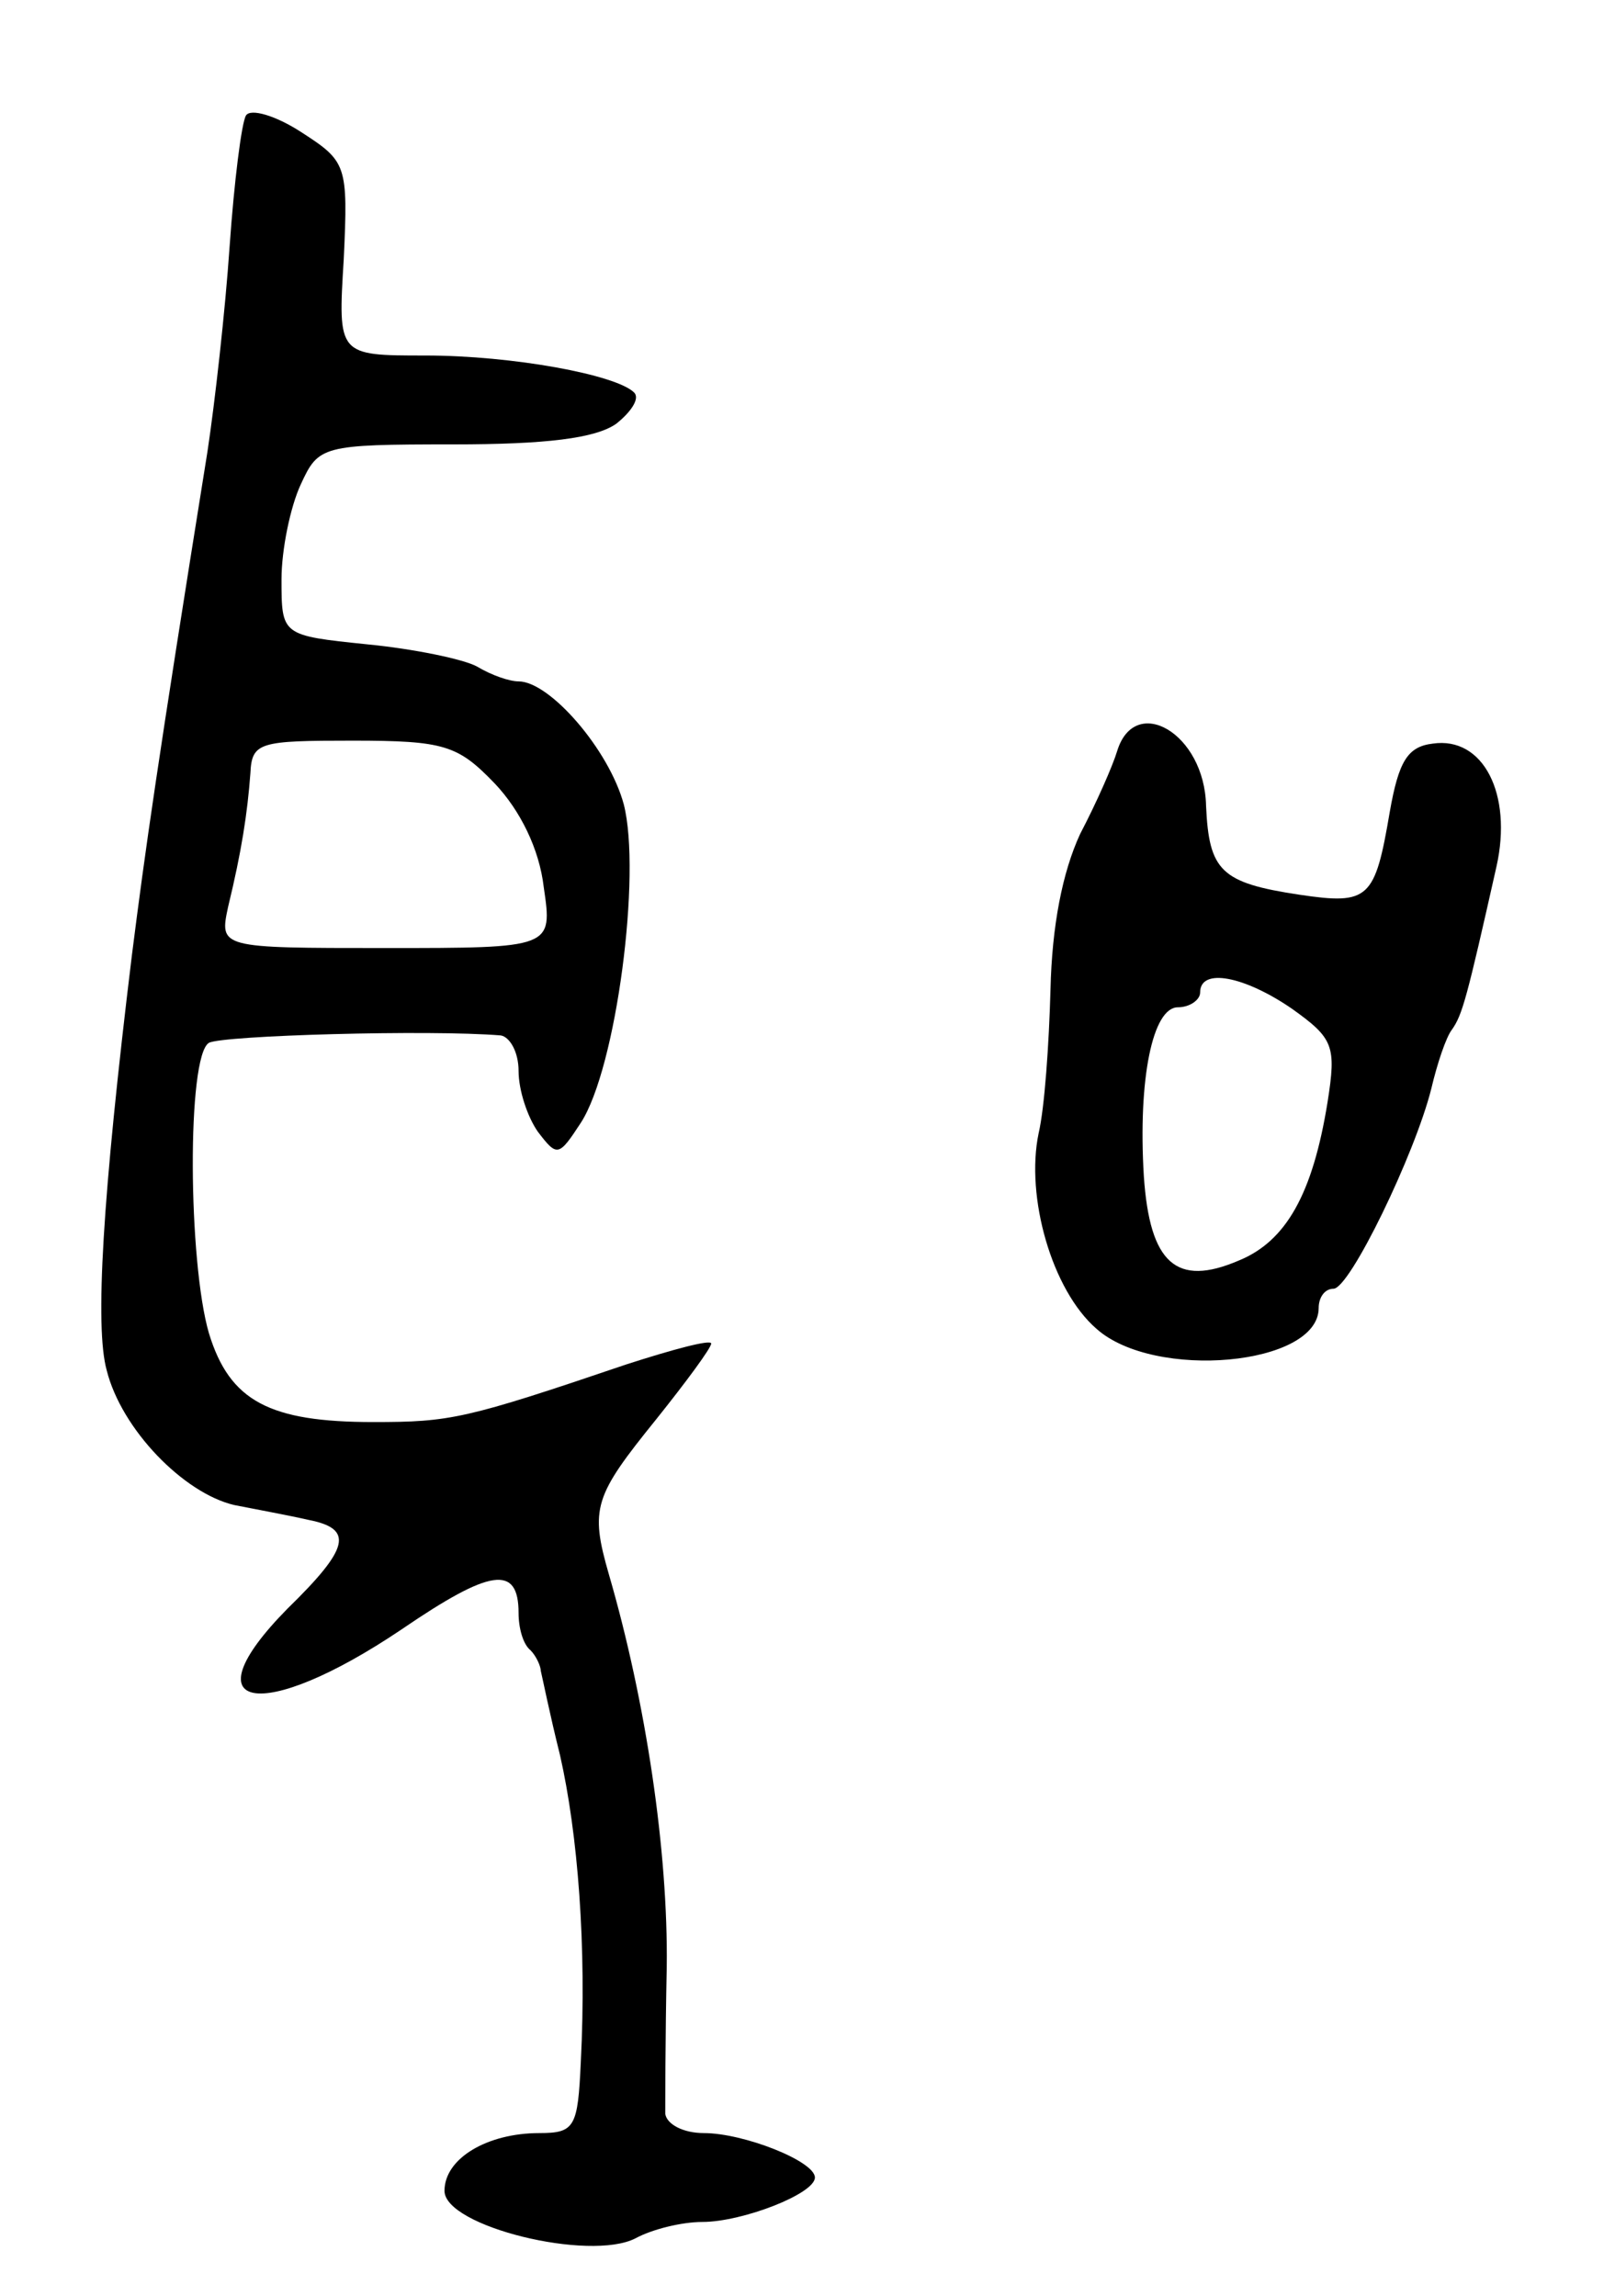
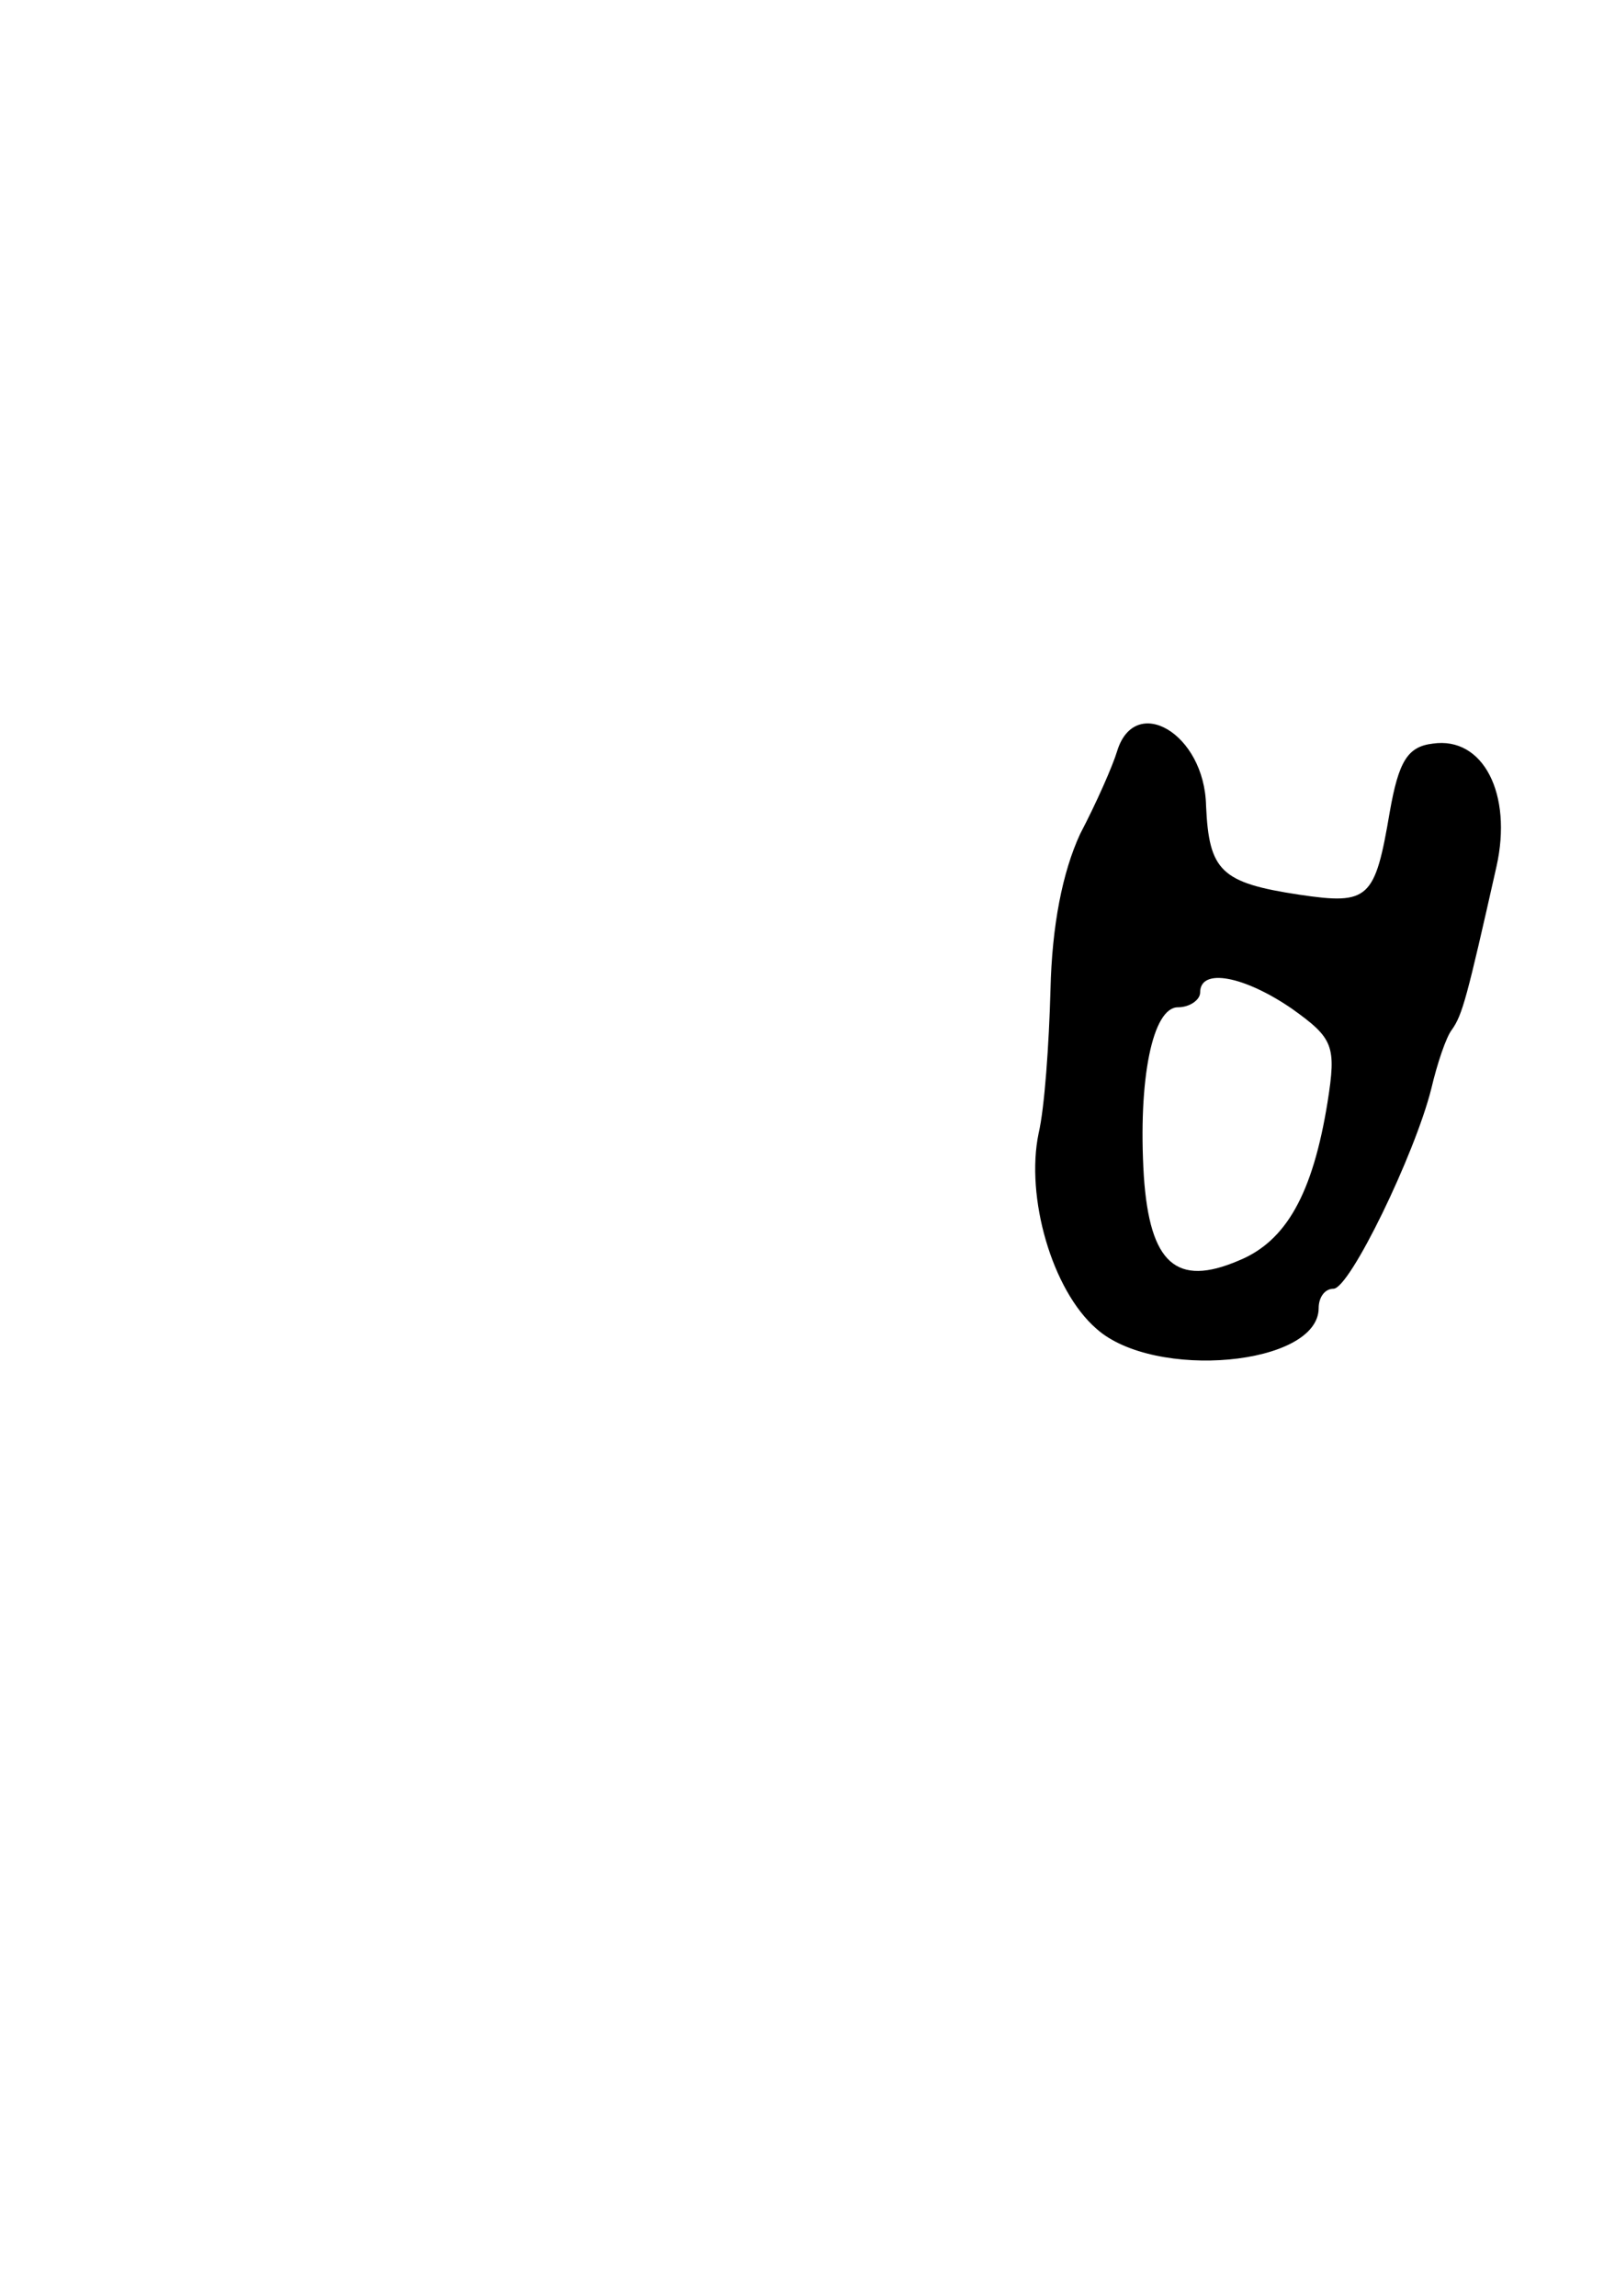
<svg xmlns="http://www.w3.org/2000/svg" version="1.0" width="109" height="155" viewBox="0 0 109 155">
  <g transform="translate(0,155) scale(0.1,-0.1)">
-     <path d="M166 1472 c-3 -5 -8 -45 -11 -88 -3 -44 -10 -106 -15 -139 -34 -212 -42 -269 -51 -340 -20 -164 -25 -251 -17 -280 10 -40 52 -83 86 -91 15 -3 37 -7 50 -10 31 -6 28 -19 -14 -60 -68 -69 -18 -78 77 -14 60 41 79 44 79 11 0 -10 3 -21 8 -25 4 -4 7 -11 7 -14 1 -4 6 -29 13 -57 12 -53 18 -129 14 -207 -2 -44 -4 -48 -28 -48 -35 0 -64 -17 -64 -39 0 -24 98 -48 129 -32 11 6 31 11 45 11 27 0 76 19 76 30 0 11 -48 30 -75 30 -14 0 -25 6 -26 13 0 6 0 51 1 99 1 78 -14 179 -39 265 -13 45 -10 53 32 105 20 25 37 48 37 51 0 3 -26 -4 -57 -14 -109 -37 -119 -39 -171 -39 -70 0 -97 14 -111 60 -14 48 -15 187 0 196 9 5 149 9 197 5 6 -1 12 -11 12 -24 0 -13 6 -31 13 -41 13 -17 14 -17 29 6 24 37 41 168 29 215 -10 37 -50 83 -71 83 -6 0 -18 4 -28 10 -9 5 -43 12 -74 15 -58 6 -58 6 -58 44 0 20 6 49 13 64 12 26 14 27 103 27 62 0 96 4 110 14 10 8 16 17 12 21 -12 12 -82 25 -141 25 -59 0 -59 0 -55 65 3 64 2 66 -29 86 -17 11 -34 16 -37 11z m168 -451 c17 -18 30 -44 33 -70 6 -41 6 -41 -107 -41 -112 0 -112 0 -106 28 9 37 13 63 15 90 1 21 6 22 69 22 62 0 71 -3 96 -29z" />
    <path d="M754 1043 c-3 -10 -14 -35 -25 -56 -12 -26 -19 -62 -20 -105 -1 -37 -4 -80 -8 -97 -9 -43 9 -106 39 -132 39 -35 150 -25 150 14 0 7 4 13 10 13 11 0 55 91 66 135 4 17 10 35 14 40 7 10 10 21 30 110 11 49 -9 88 -43 83 -17 -2 -23 -12 -29 -46 -10 -59 -14 -63 -61 -56 -53 8 -61 16 -63 60 -1 49 -48 76 -60 37z m118 -174 c28 -20 30 -25 24 -63 -10 -62 -28 -94 -60 -107 -42 -18 -60 -2 -64 57 -4 66 6 114 23 114 8 0 15 5 15 10 0 17 30 11 62 -11z" />
  </g>
</svg>